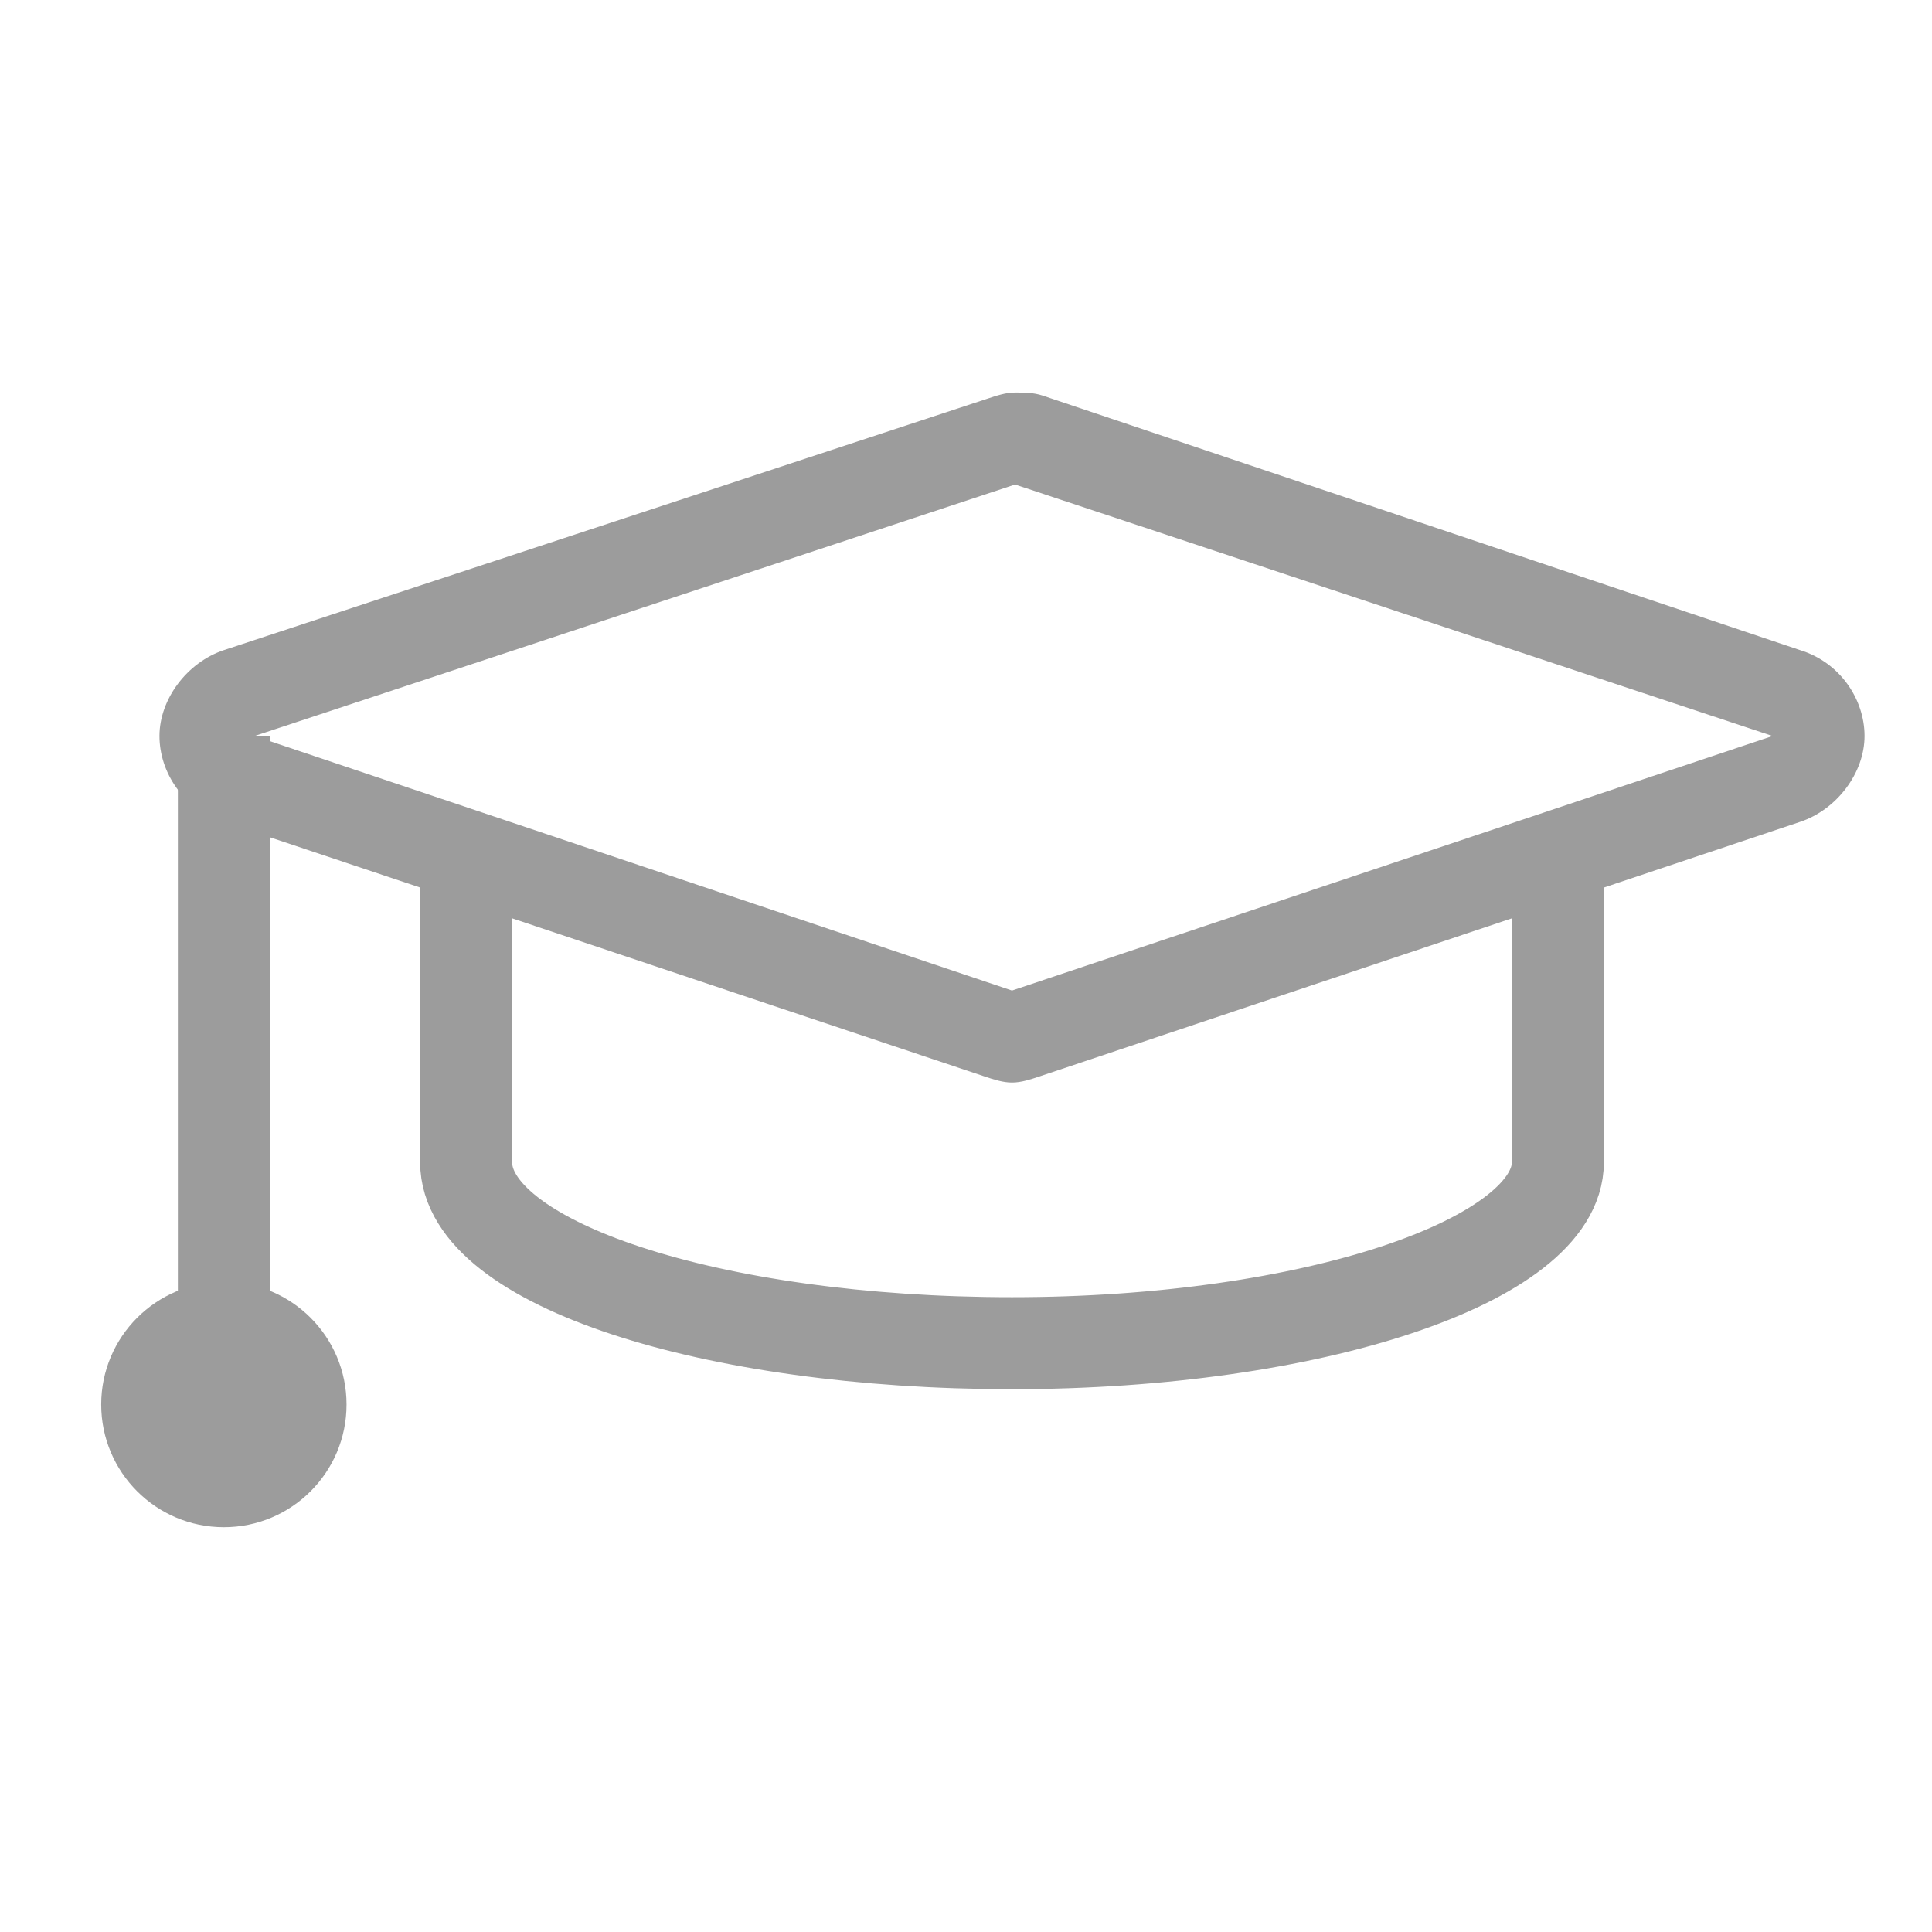
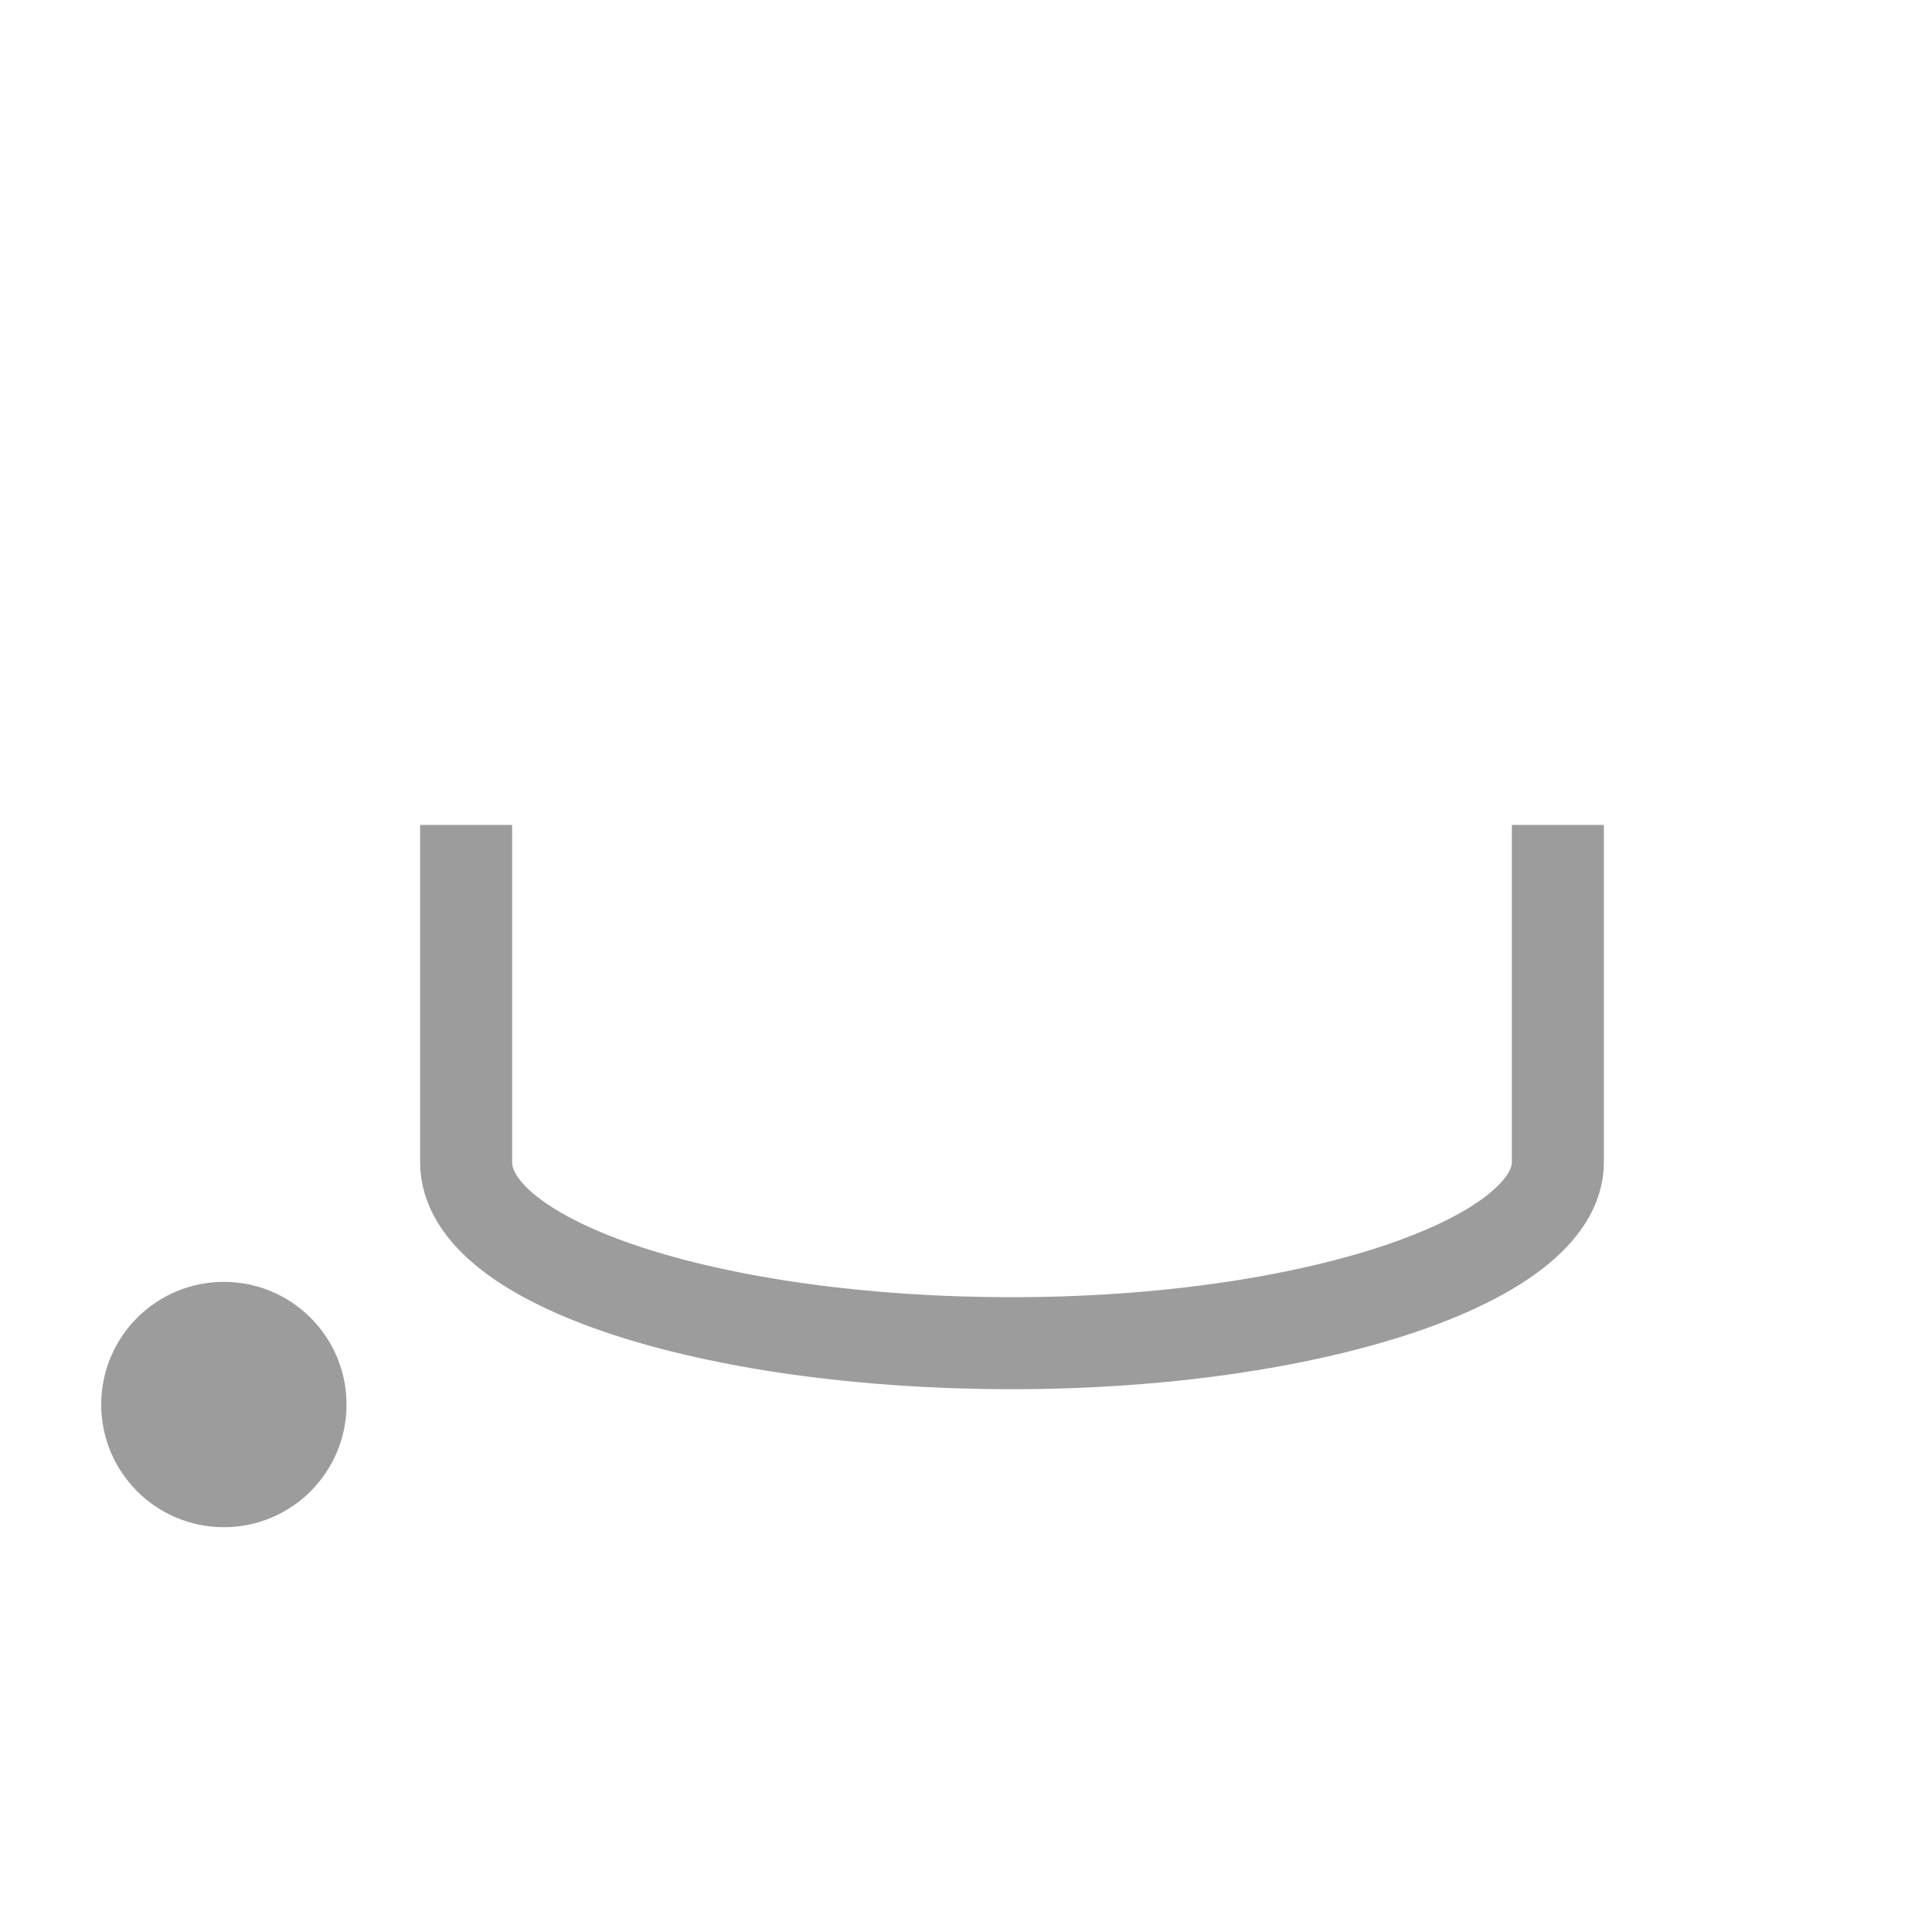
<svg xmlns="http://www.w3.org/2000/svg" version="1.1" id="Layer_1" x="0px" y="0px" viewBox="0 0 63 63" style="enable-background:new 0 0 63 63;" xml:space="preserve">
  <style type="text/css">
	.st0{fill:none;stroke:#9C9C9C;stroke-width:3;stroke-miterlimit:10;}
	.st1{fill:#9C9C9C;}
</style>
  <g>
-     <line class="st0" x1="7.3" y1="24" x2="7.3" y2="45.8" />
    <circle class="st1" cx="7.3" cy="45.8" r="4" />
    <g>
-       <path class="st1" d="M33.1,15.8L57.8,24l-24.8,8.3L8.3,24L33.1,15.8 M33.1,12.8c-0.3,0-0.6,0.1-0.9,0.2L7.3,21.2    c-1.2,0.4-2.1,1.6-2.1,2.8s0.8,2.4,2.1,2.8l24.8,8.3c0.3,0.1,0.6,0.2,0.9,0.2s0.6-0.1,0.9-0.2l24.8-8.3c1.2-0.4,2.1-1.6,2.1-2.8    s-0.8-2.4-2.1-2.8L34,12.9C33.7,12.8,33.4,12.8,33.1,12.8L33.1,12.8z" />
-     </g>
+       </g>
    <path class="st0" d="M15.2,26.9v11c0,3.3,8,5.9,17.8,5.9s17.8-2.7,17.8-5.9v-11" />
  </g>
</svg>